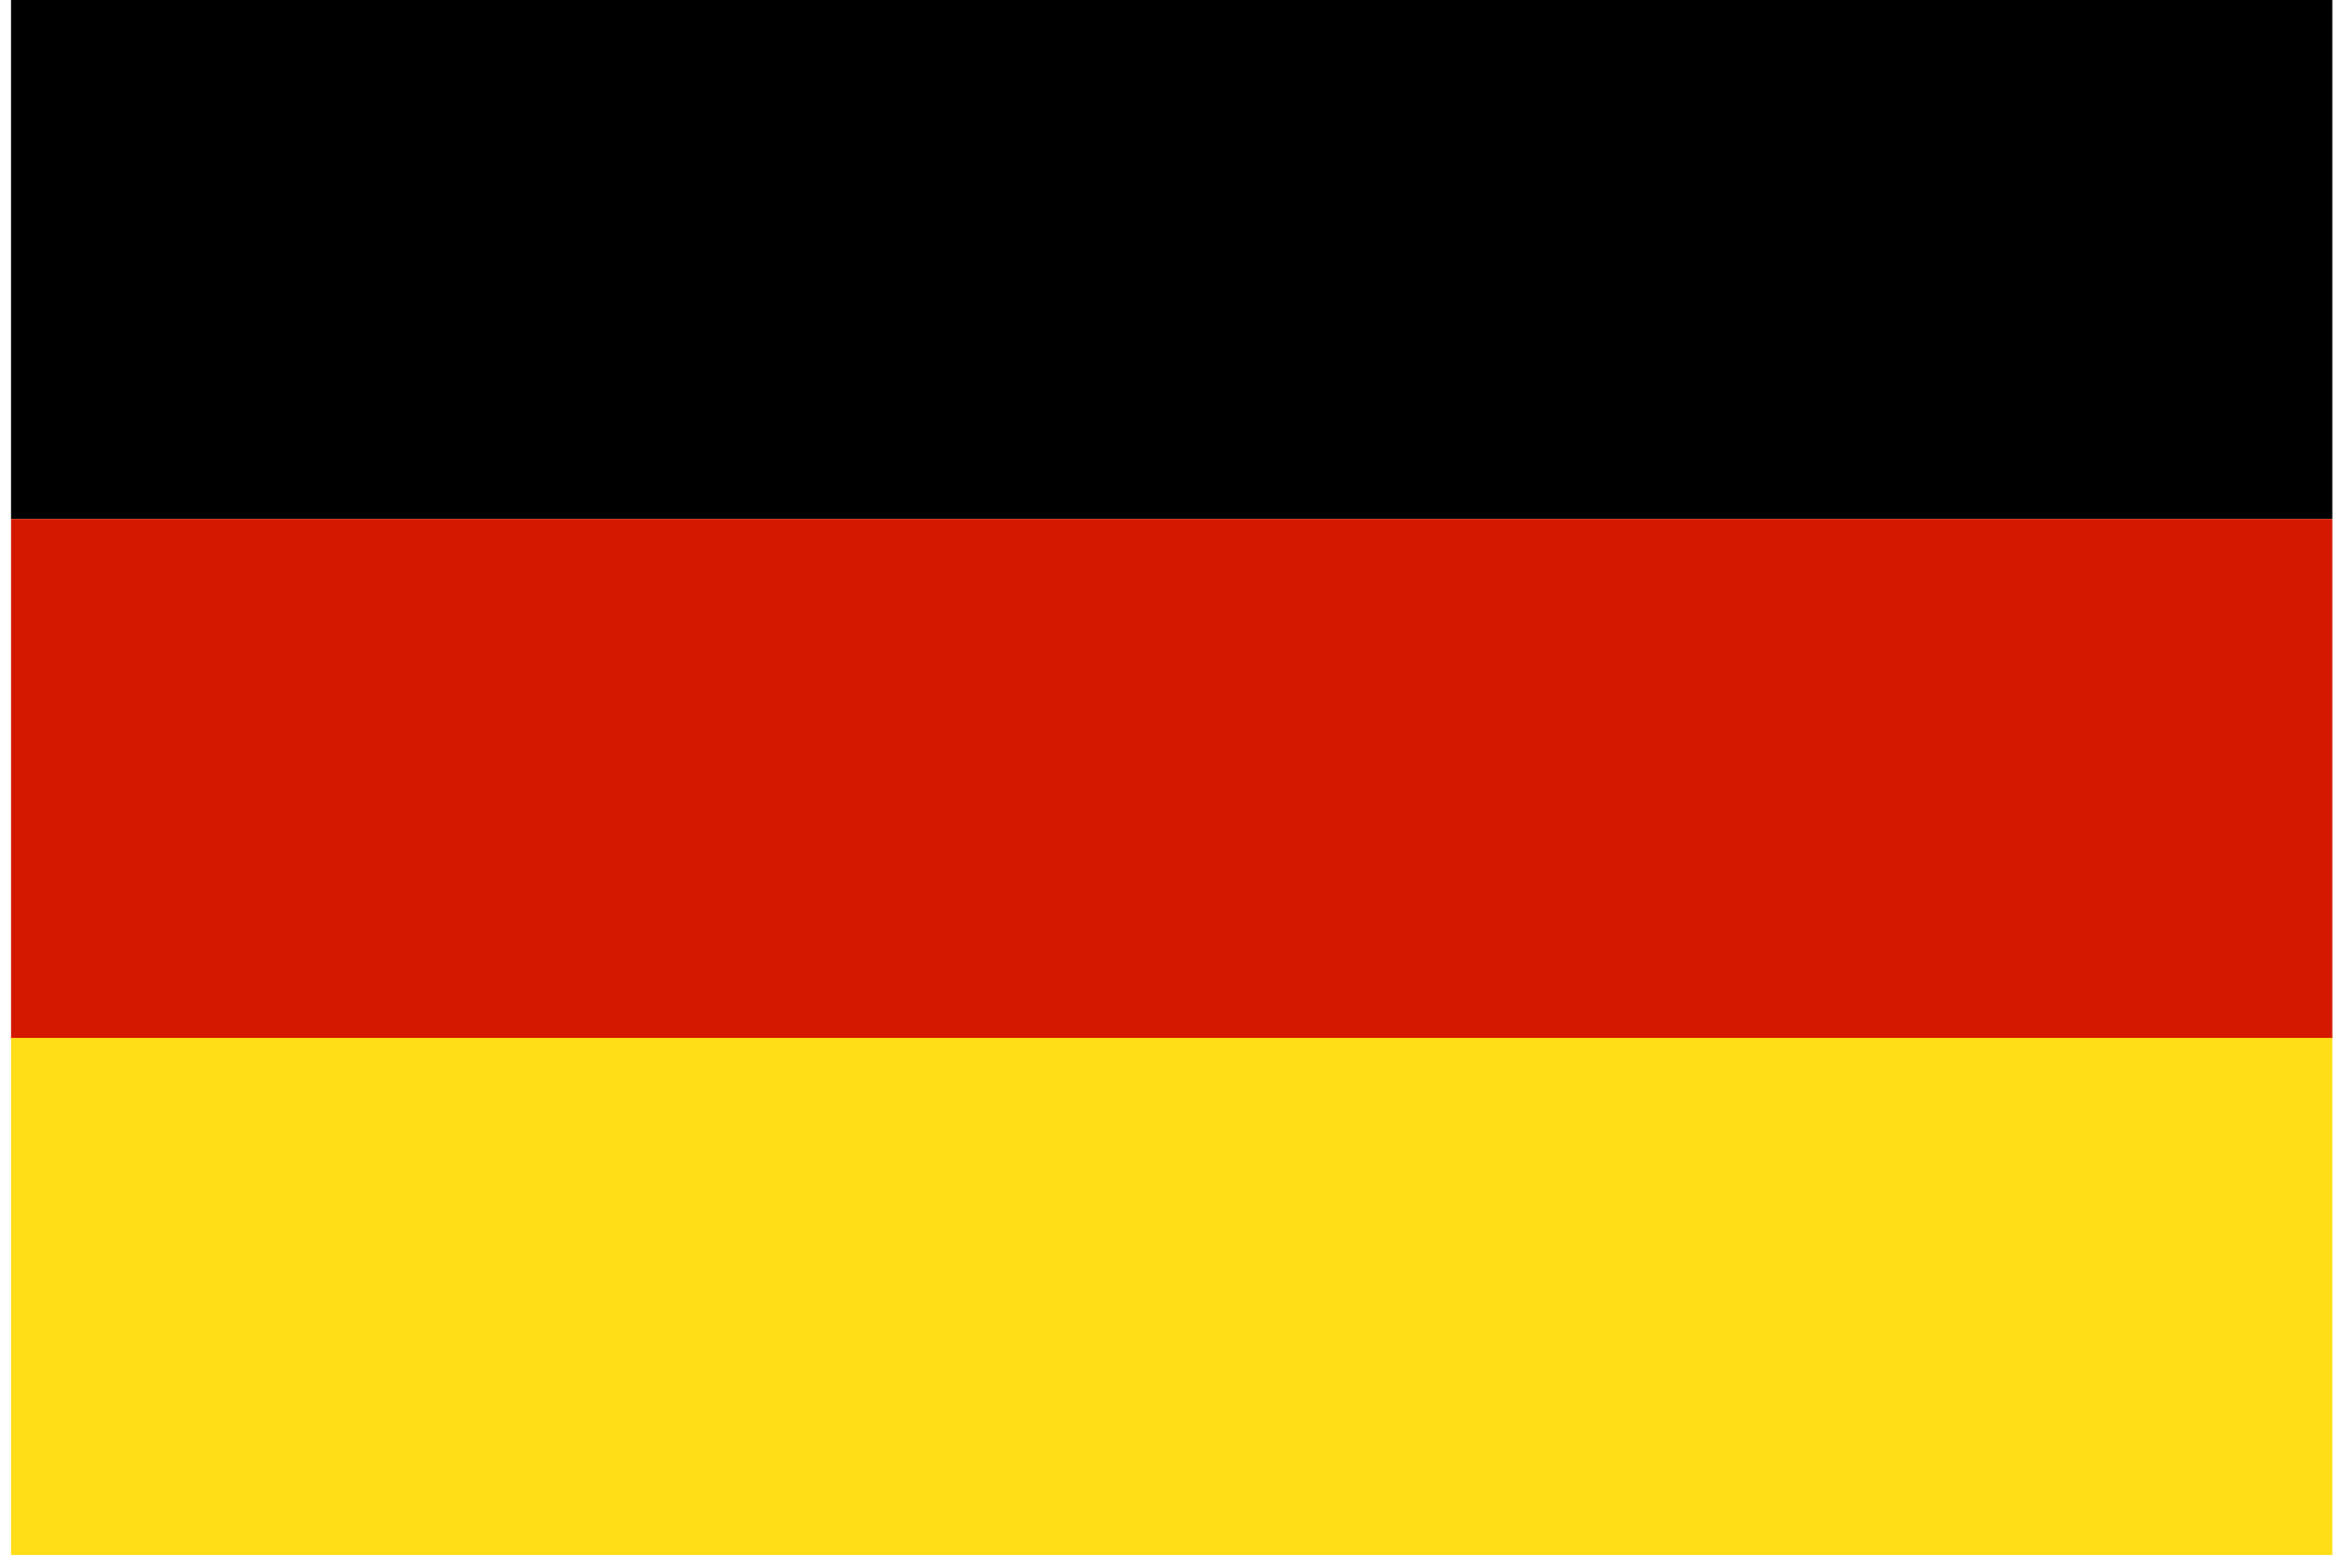
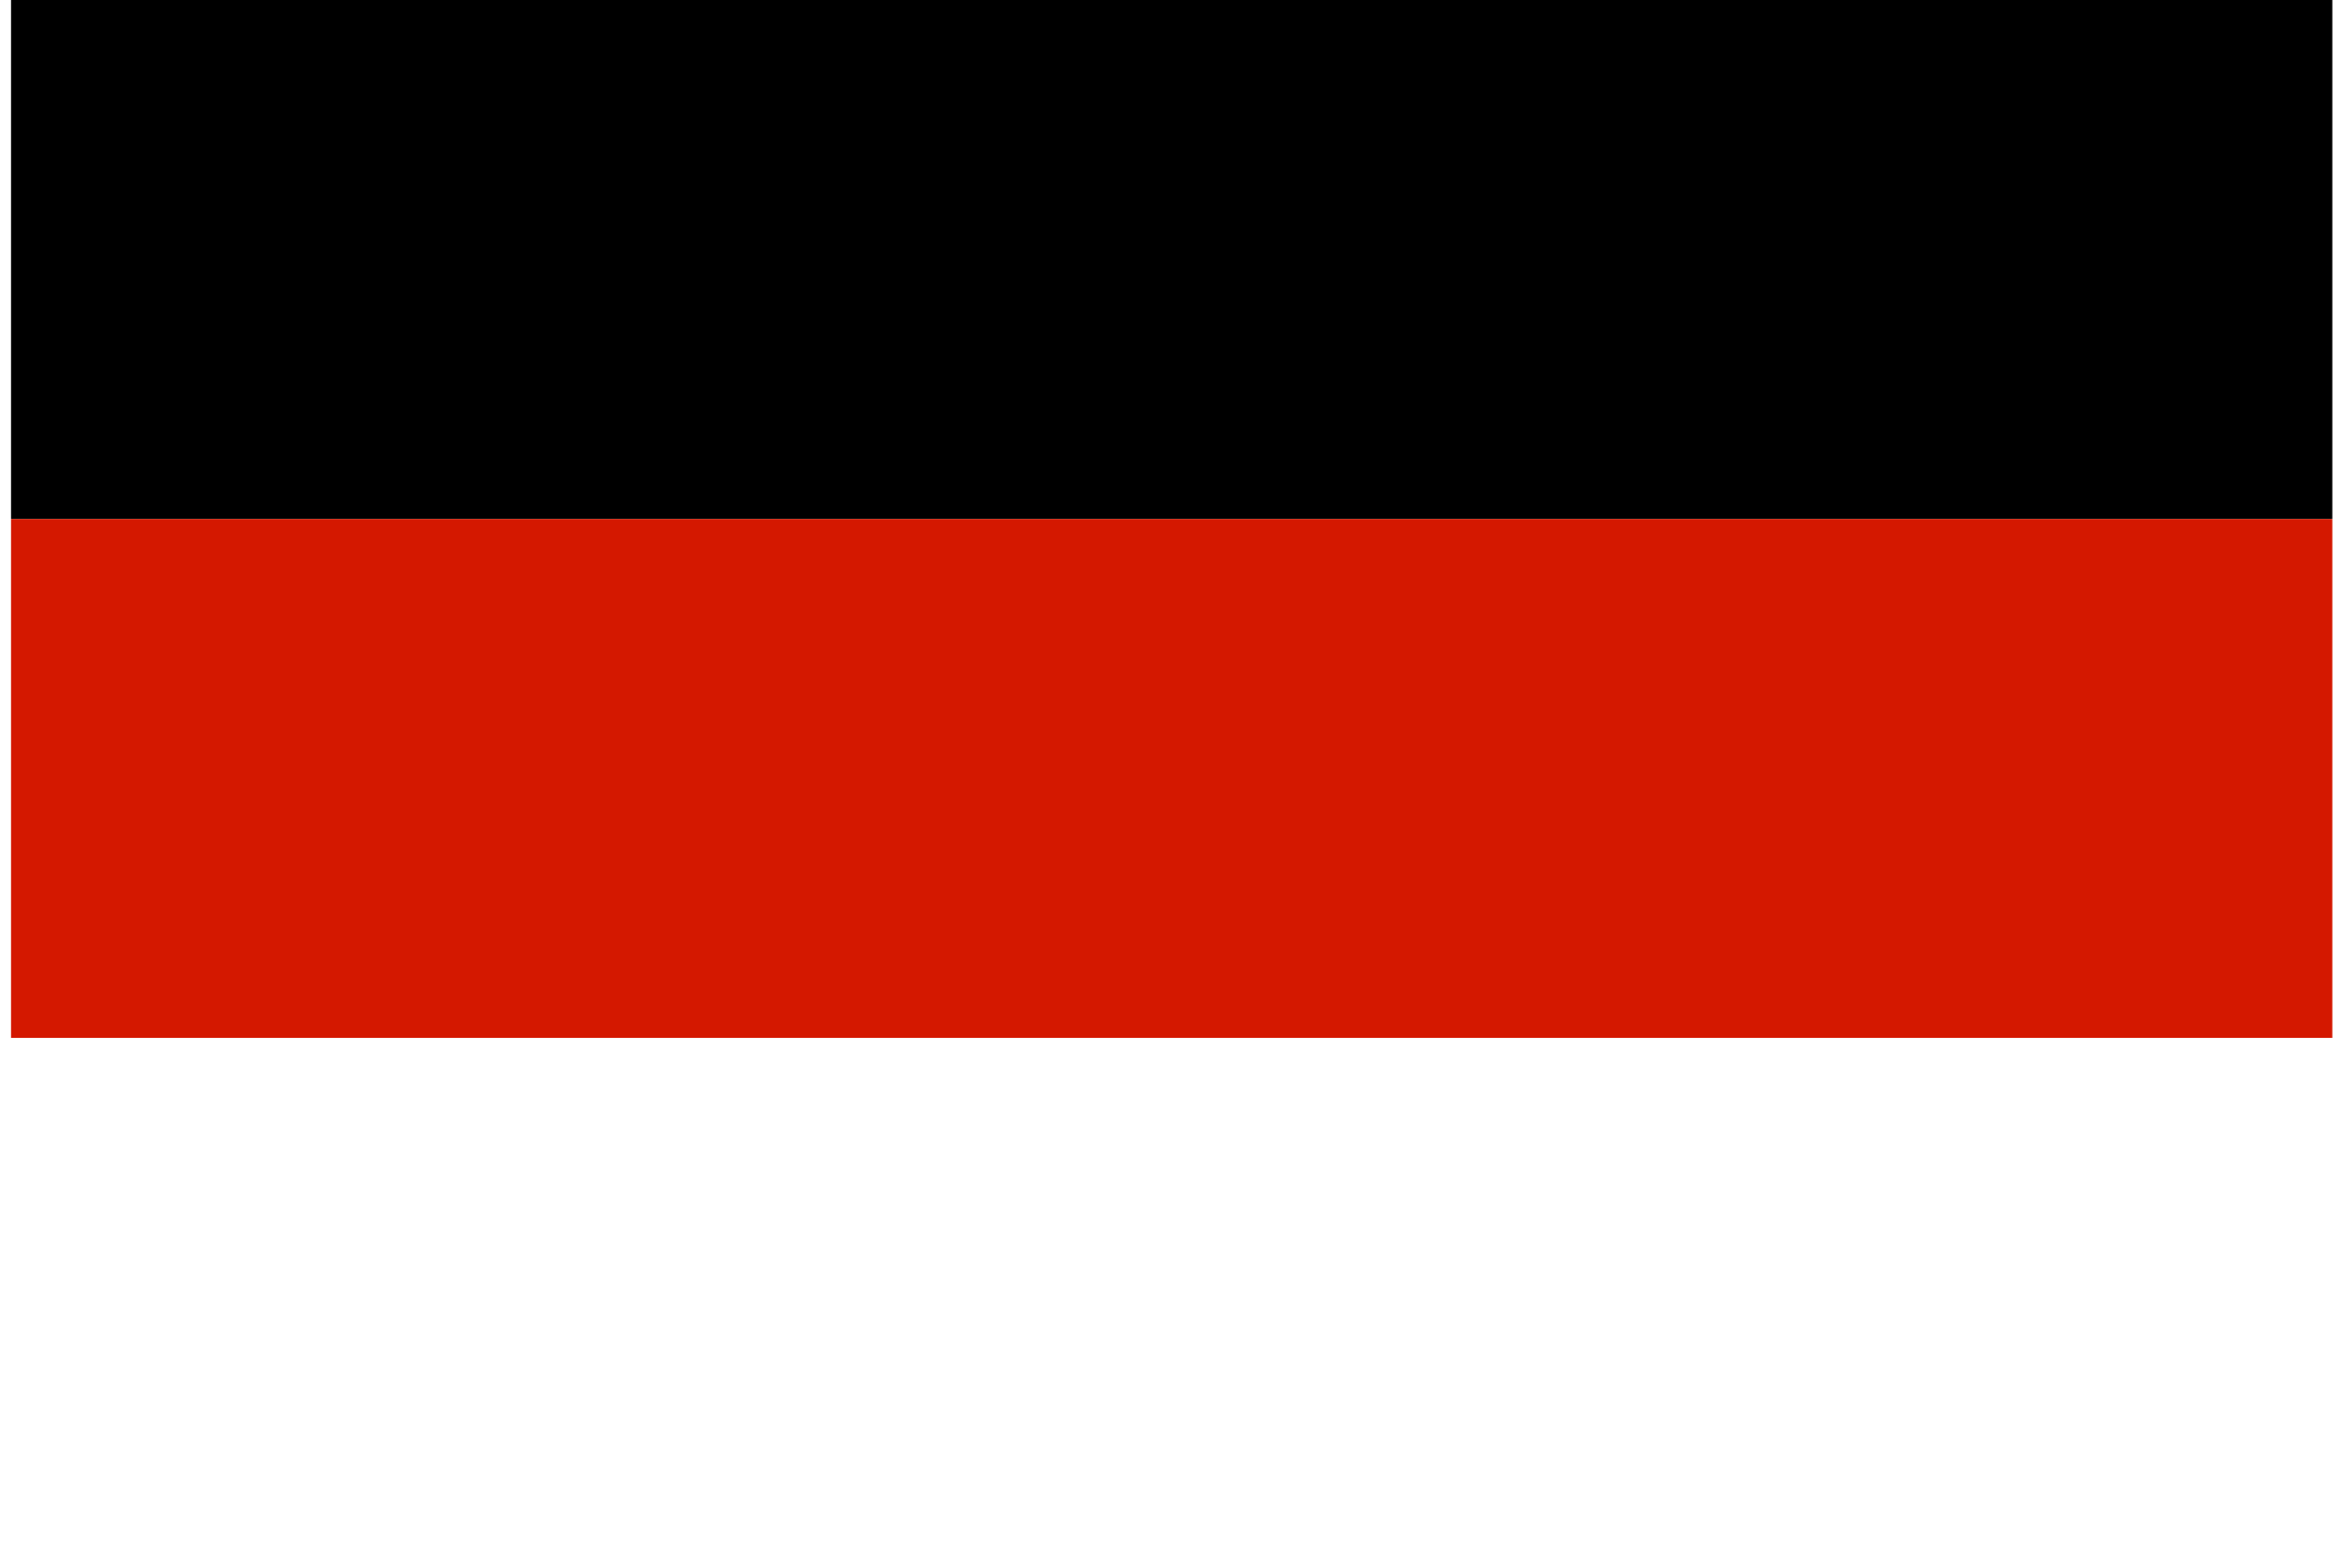
<svg xmlns="http://www.w3.org/2000/svg" width="121" height="81" viewBox="0 0 121 81" fill="none">
  <g id="Germany_flag">
-     <path id="Vector" d="M120.5 53.54H0.57V80.35H120.5V53.54Z" fill="#FFDE17" />
    <path id="Vector_2" d="M120.5 26.82H0.57V53.63H120.5V26.82Z" fill="#D41800" />
    <path id="Vector_3" d="M120.5 0H0.57V26.81H120.5V0Z" fill="black" />
  </g>
</svg>